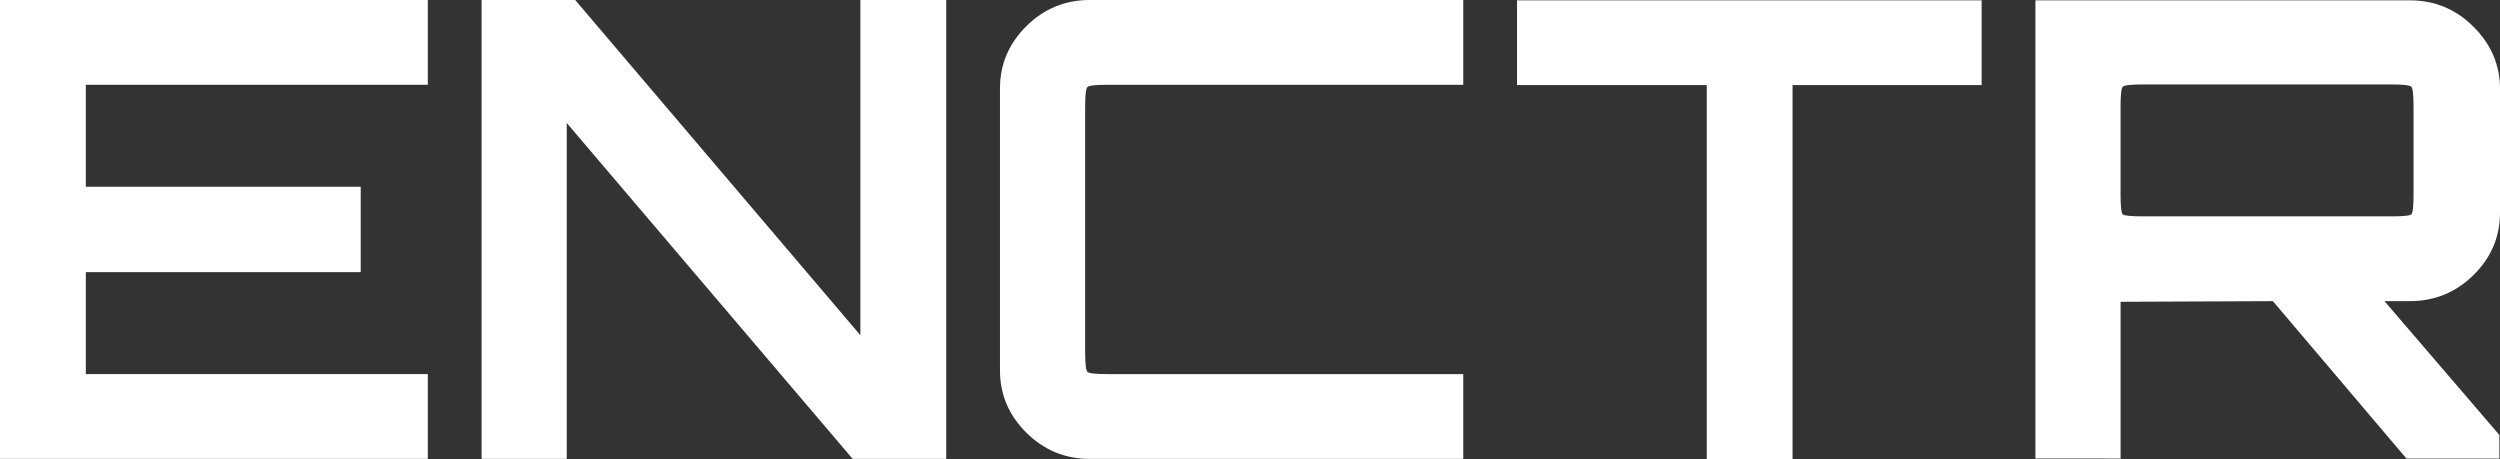
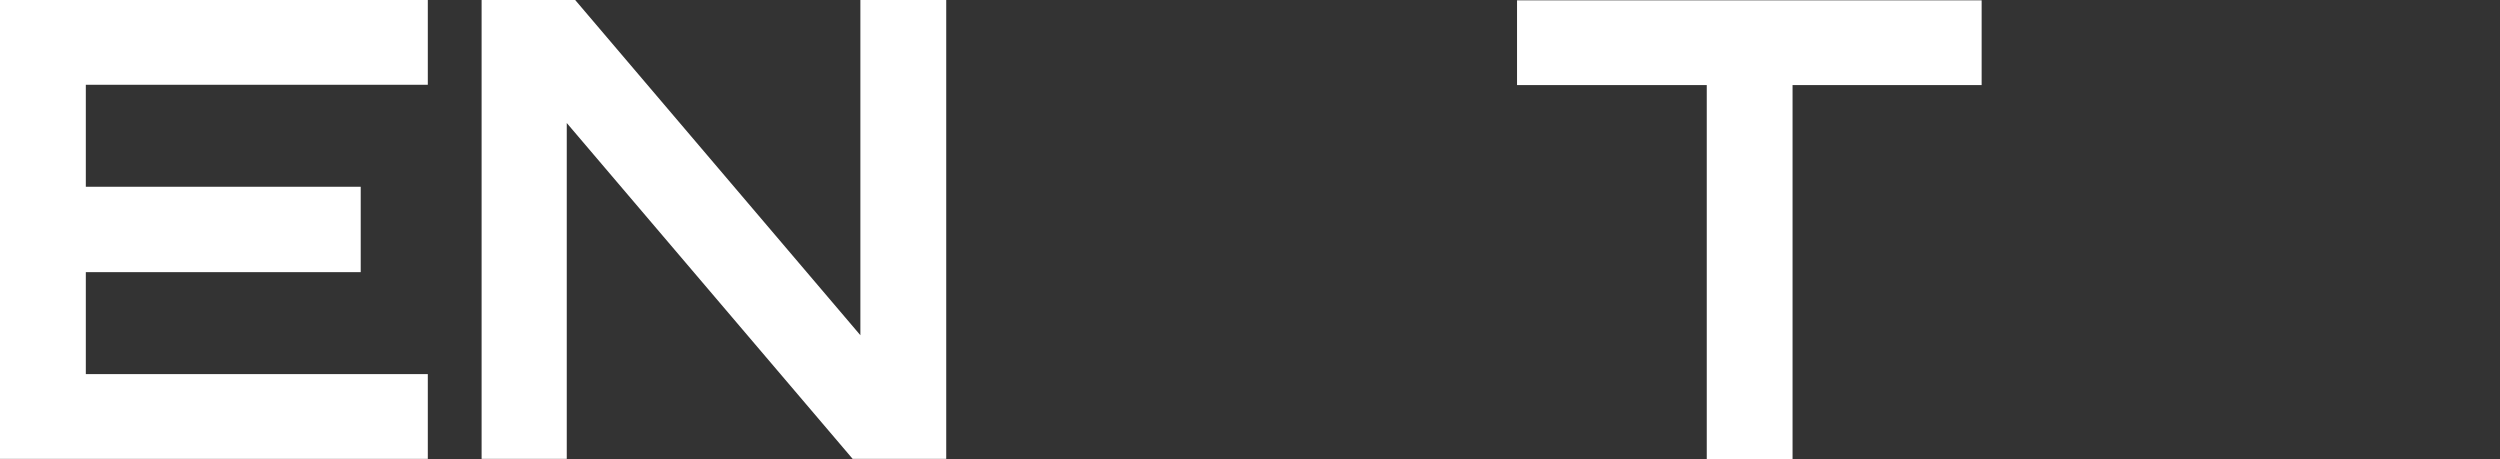
<svg xmlns="http://www.w3.org/2000/svg" width="98" height="18" viewBox="0 0 98 18" fill="none">
  <rect x="0" y="0" width="98" height="18" fill="#333333" stroke="none" />
  <path d="M0 17.988V0H16.77V3.323H3.364V7.321H14.14V10.668H3.364V14.665H16.77V17.988L0 17.988Z" fill="white" />
  <path d="M18.879 17.988V0H22.547L33.727 13.141V0H37.092V17.988H33.424L22.217 4.822V17.988H18.879Z" fill="white" />
-   <path d="M42.714 17.988C41.753 17.988 40.927 17.646 40.235 16.963C39.544 16.28 39.199 15.464 39.199 14.514V3.472C39.199 2.523 39.544 1.707 40.235 1.024C40.927 0.341 41.753 0 42.714 0H57.36V3.323H43.423C42.951 3.323 42.685 3.352 42.626 3.411C42.567 3.469 42.538 3.732 42.538 4.197V13.79C42.538 14.257 42.567 14.519 42.626 14.577C42.685 14.636 42.951 14.665 43.423 14.665H57.36V17.988H42.714Z" fill="white" />
  <path d="M66.905 18V3.335H59.468V0.013H77.68V3.335H70.268V18H66.905Z" fill="white" />
-   <path d="M79.788 17.975V0.013H94.459C95.437 0.013 96.271 0.358 96.963 1.05C97.655 1.741 98.001 2.553 98.001 3.486V8.332C98.001 9.281 97.655 10.098 96.963 10.78C96.272 11.463 95.437 11.805 94.459 11.805H93.472L97.975 17.051V17.976H94.333L89.097 11.805L83.127 11.83V17.976L79.788 17.975ZM84.012 8.481H93.75C94.205 8.481 94.463 8.456 94.522 8.406C94.581 8.356 94.611 8.098 94.611 7.632V4.185C94.611 3.718 94.581 3.456 94.522 3.398C94.463 3.34 94.206 3.31 93.75 3.31H84.012C83.54 3.31 83.275 3.34 83.215 3.398C83.155 3.457 83.126 3.719 83.126 4.185V7.632C83.126 8.098 83.155 8.357 83.215 8.406C83.274 8.456 83.539 8.481 84.012 8.481Z" fill="white" />
</svg>